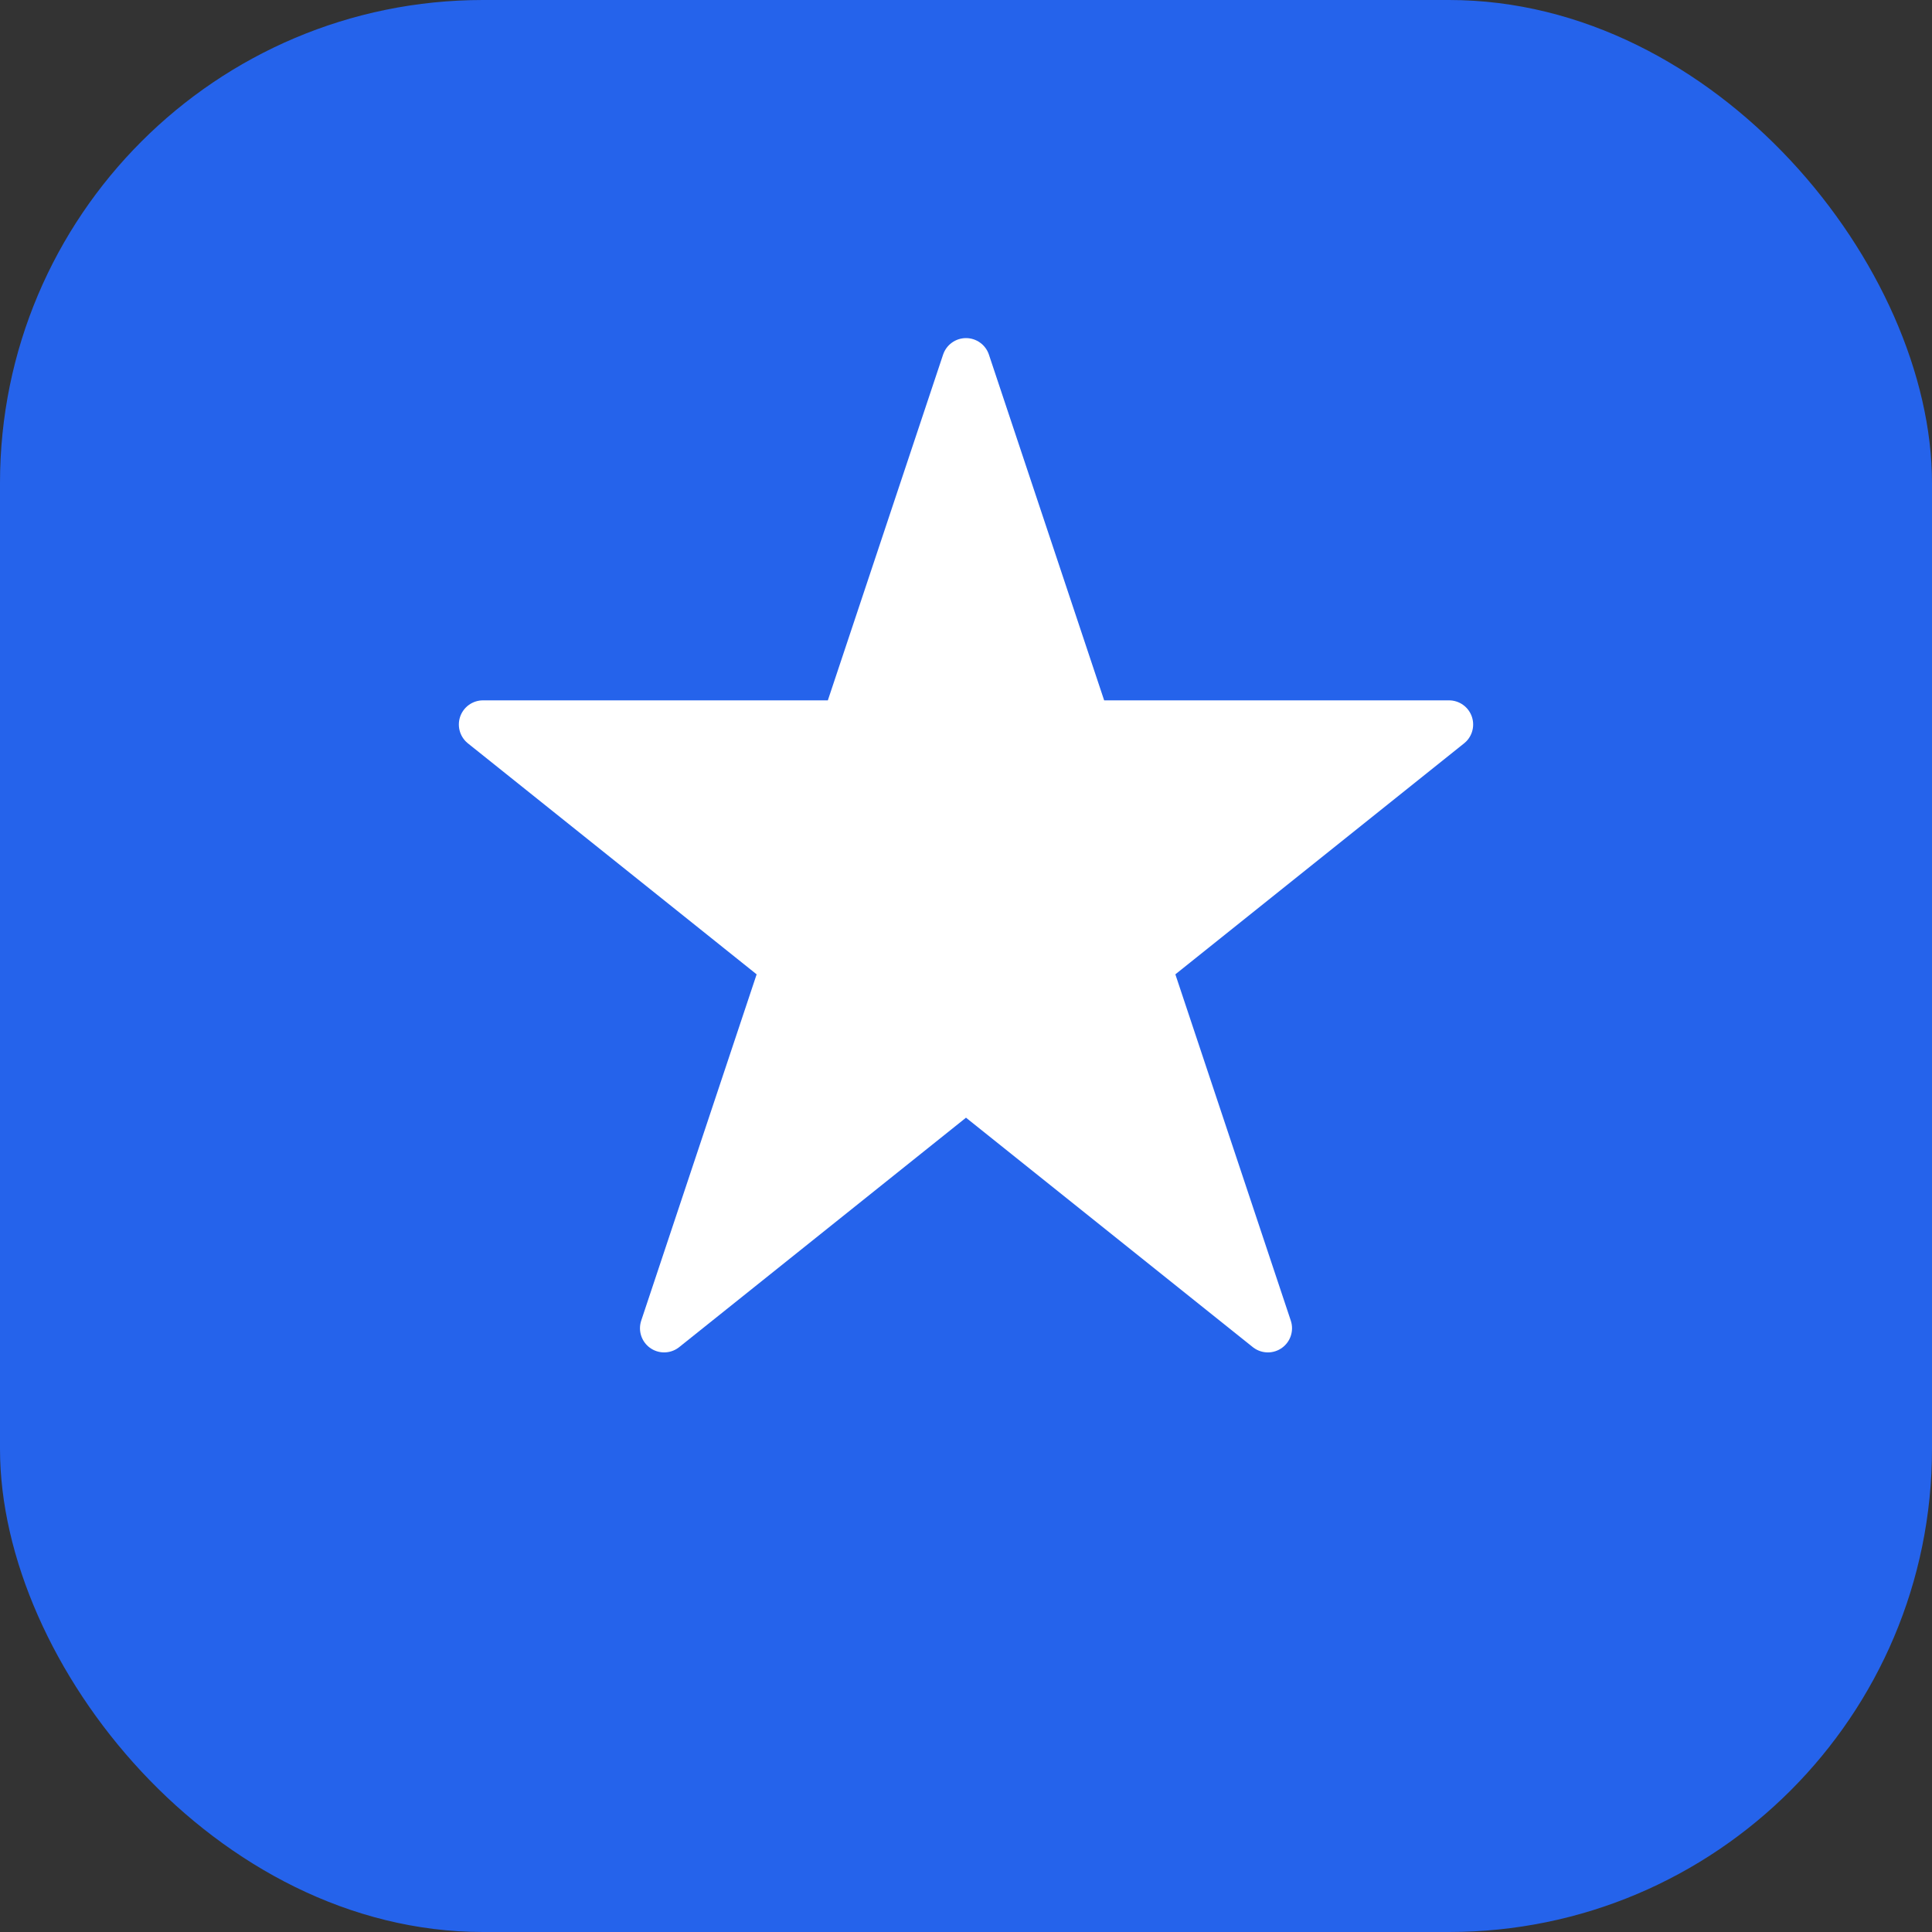
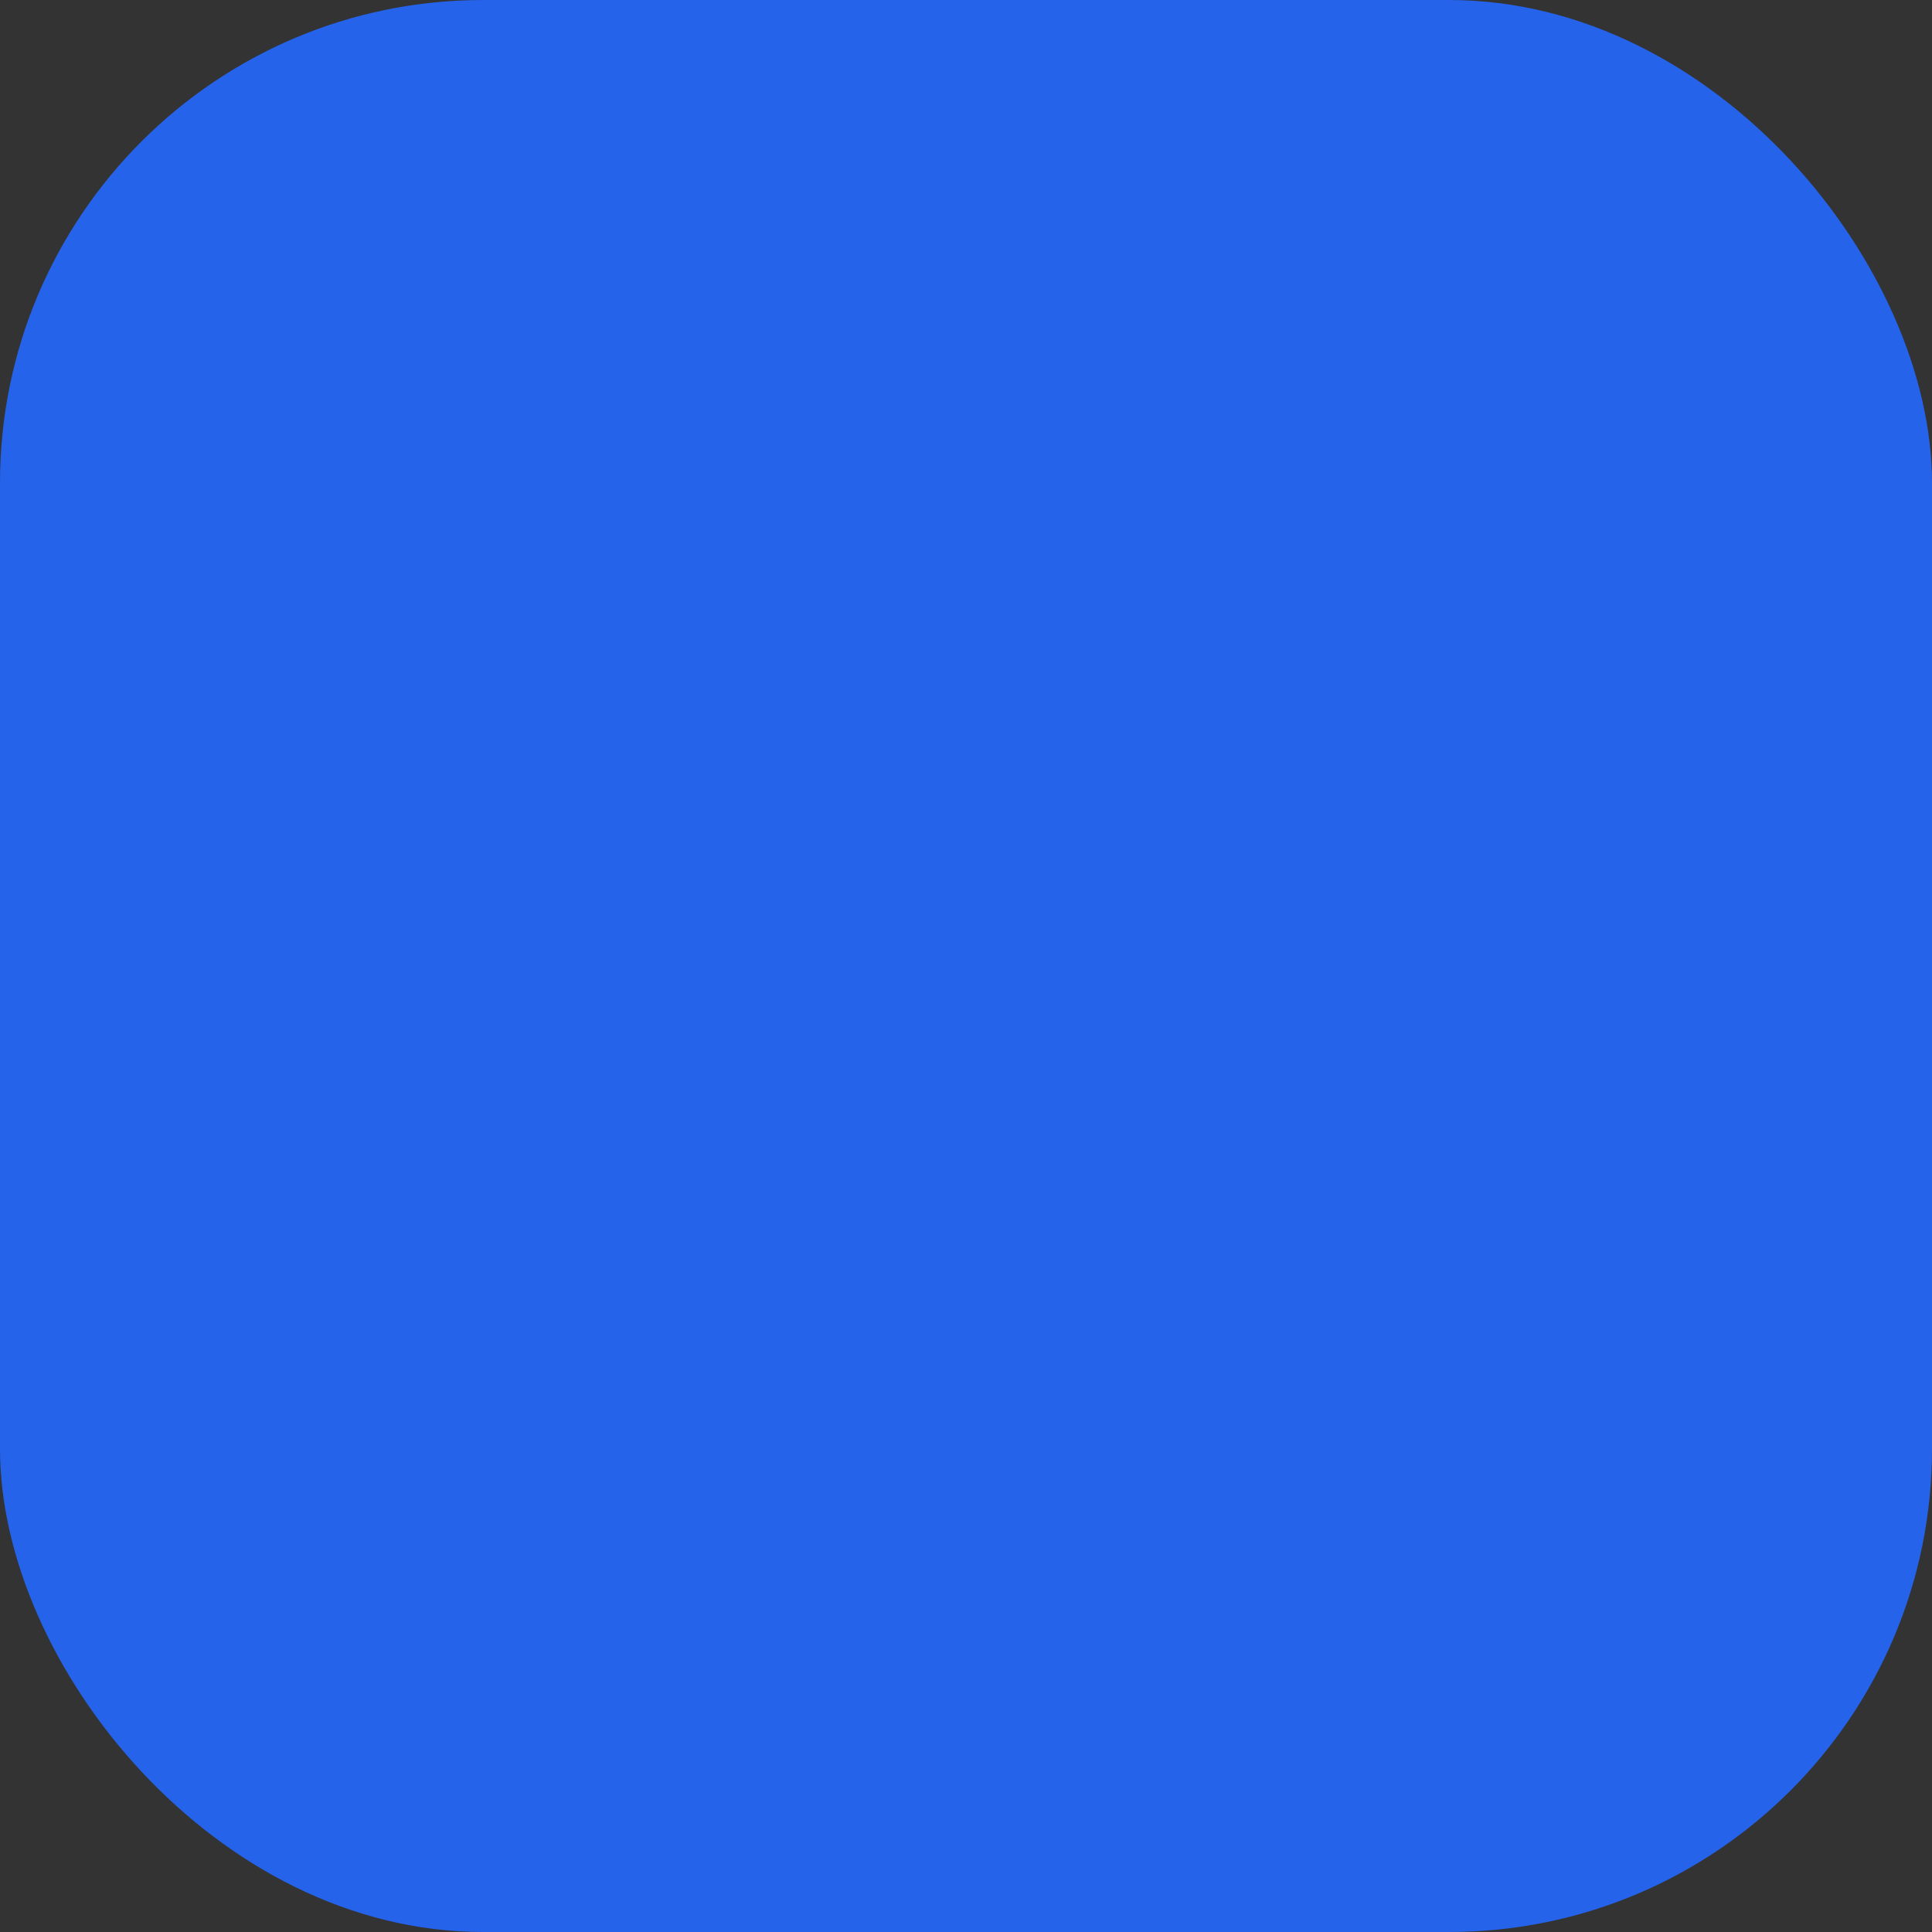
<svg xmlns="http://www.w3.org/2000/svg" width="32" height="32" viewBox="0 0 32 32" fill="none">
  <rect x="0" y="0" width="32" height="32" fill="#333333" stroke="none" />
  <rect width="32" height="32" rx="8" fill="#2563eb" />
-   <path d="m16 6 2 6h6l-5 4 2 6-5-4-5 4 2-6-5-4h6l2-6z" fill="white" stroke="white" stroke-width="0.8" stroke-linecap="round" stroke-linejoin="round" />
</svg>